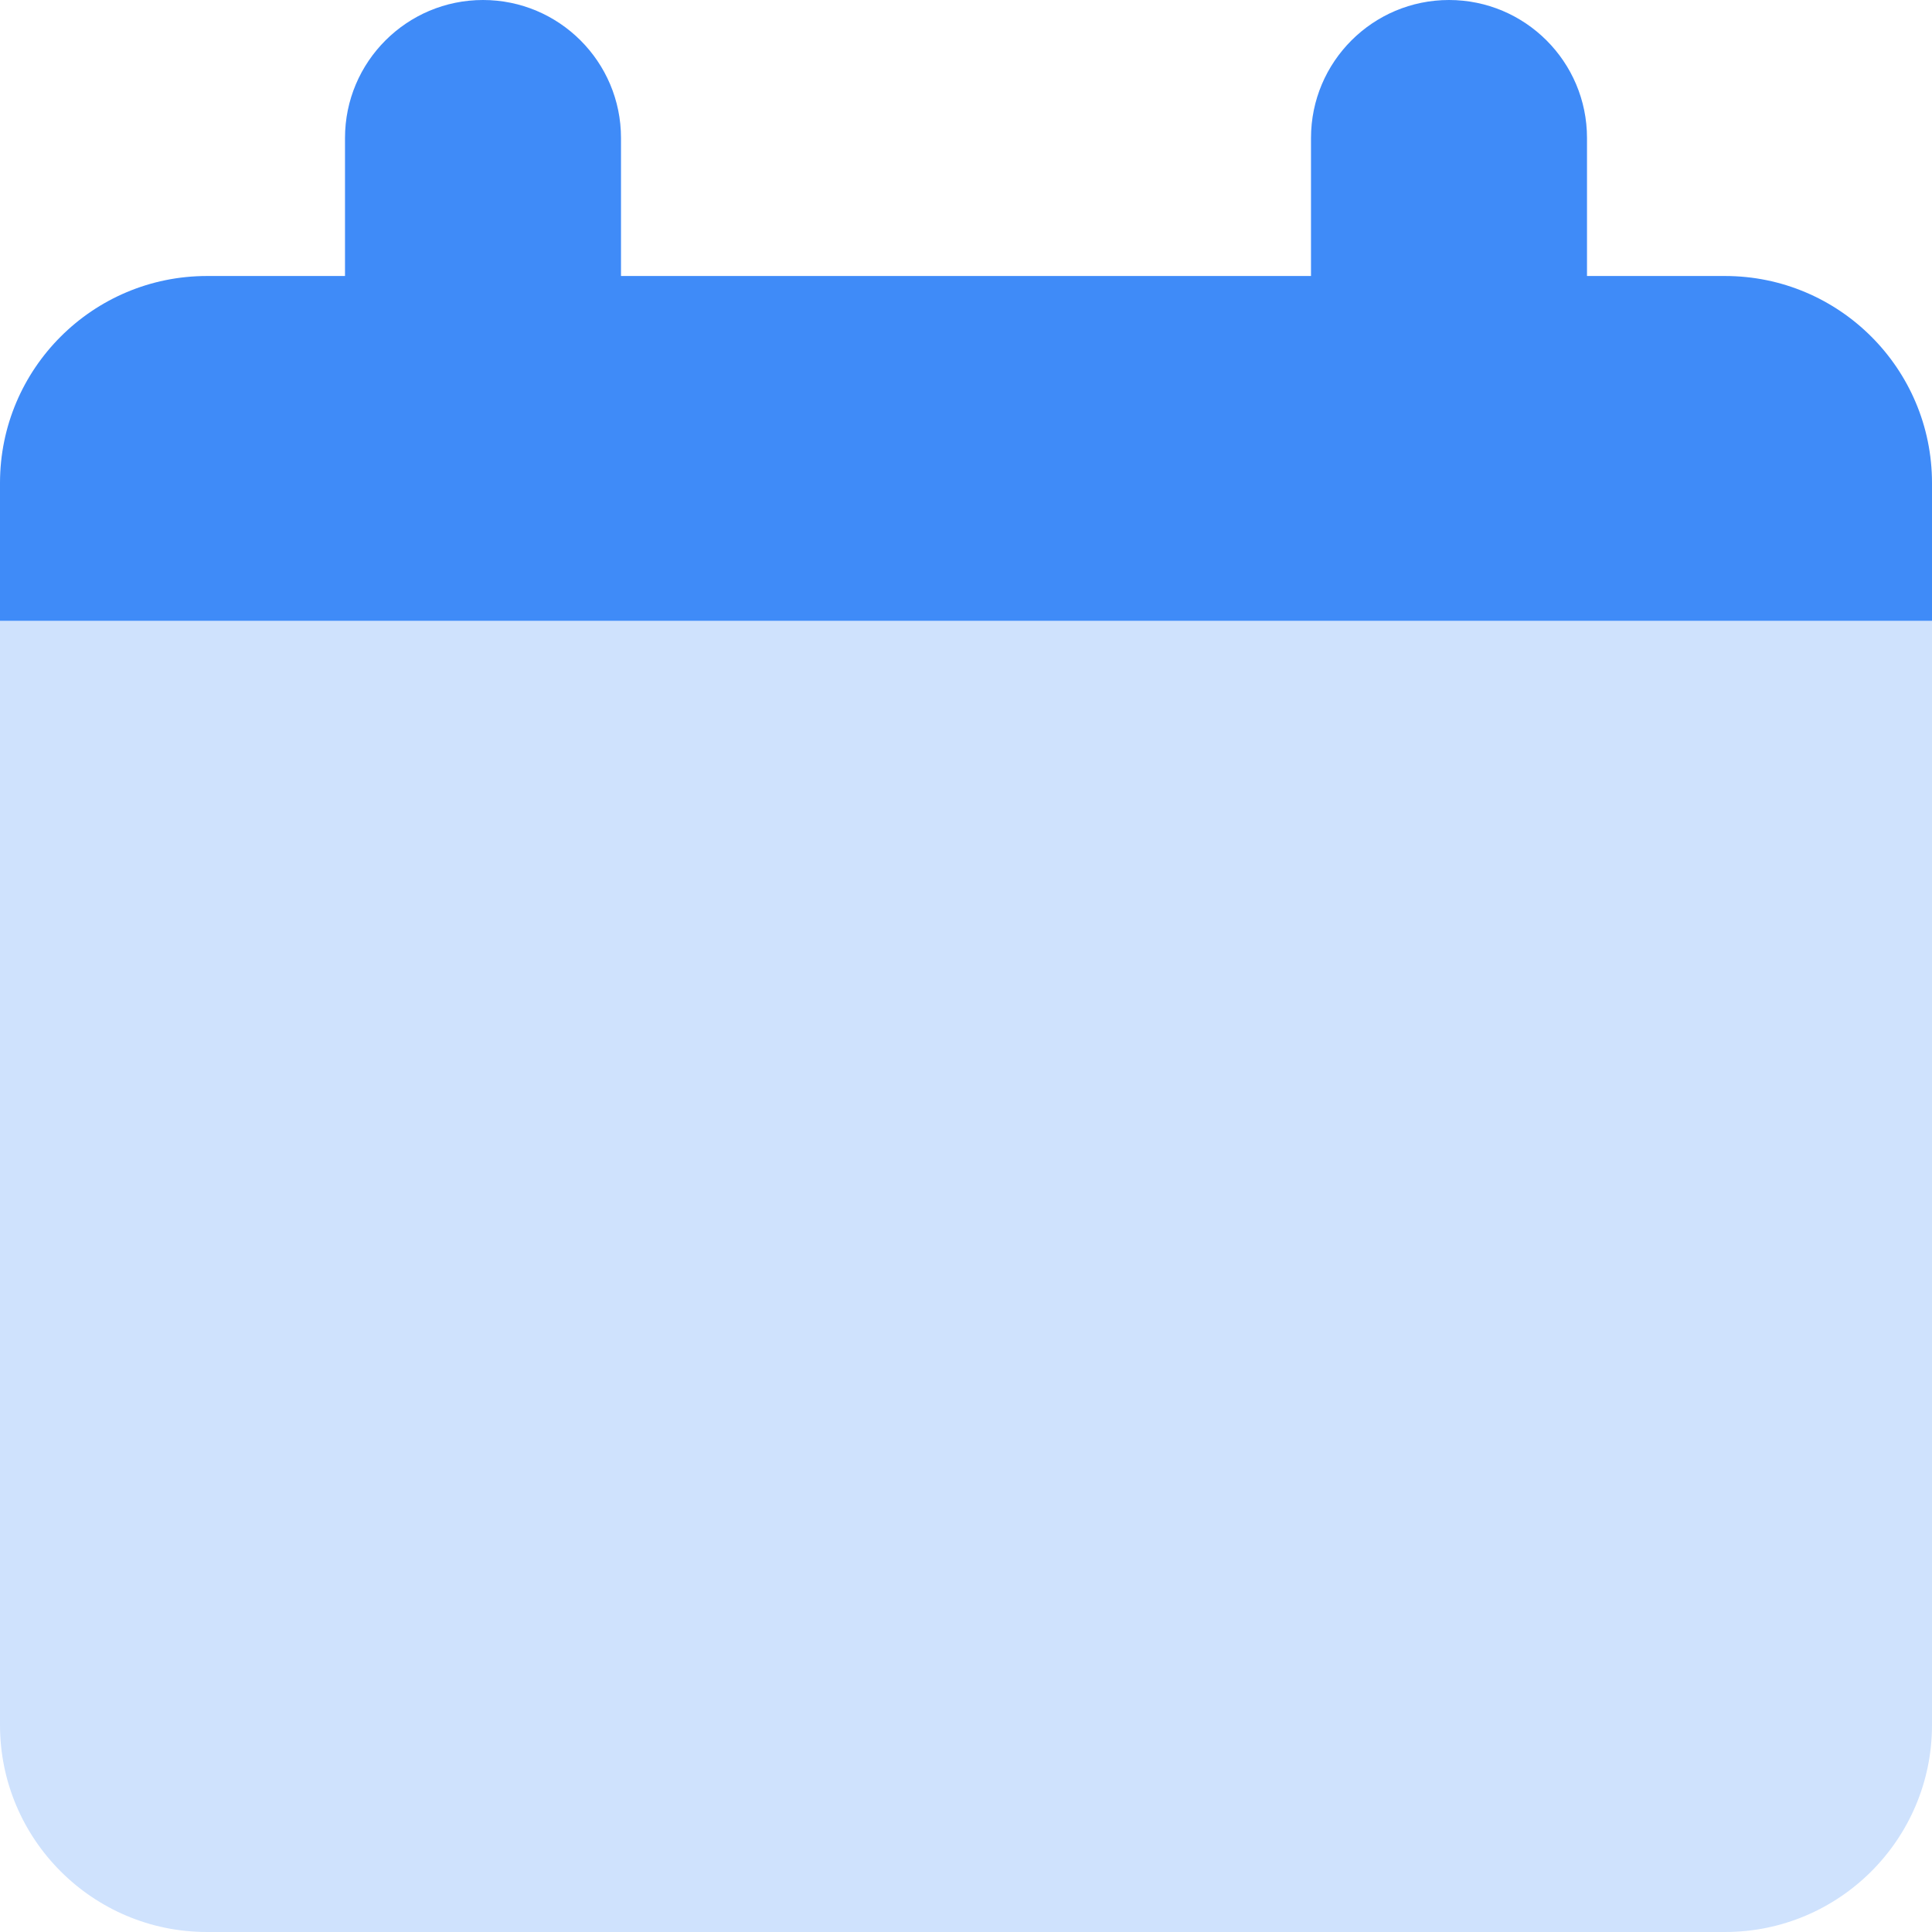
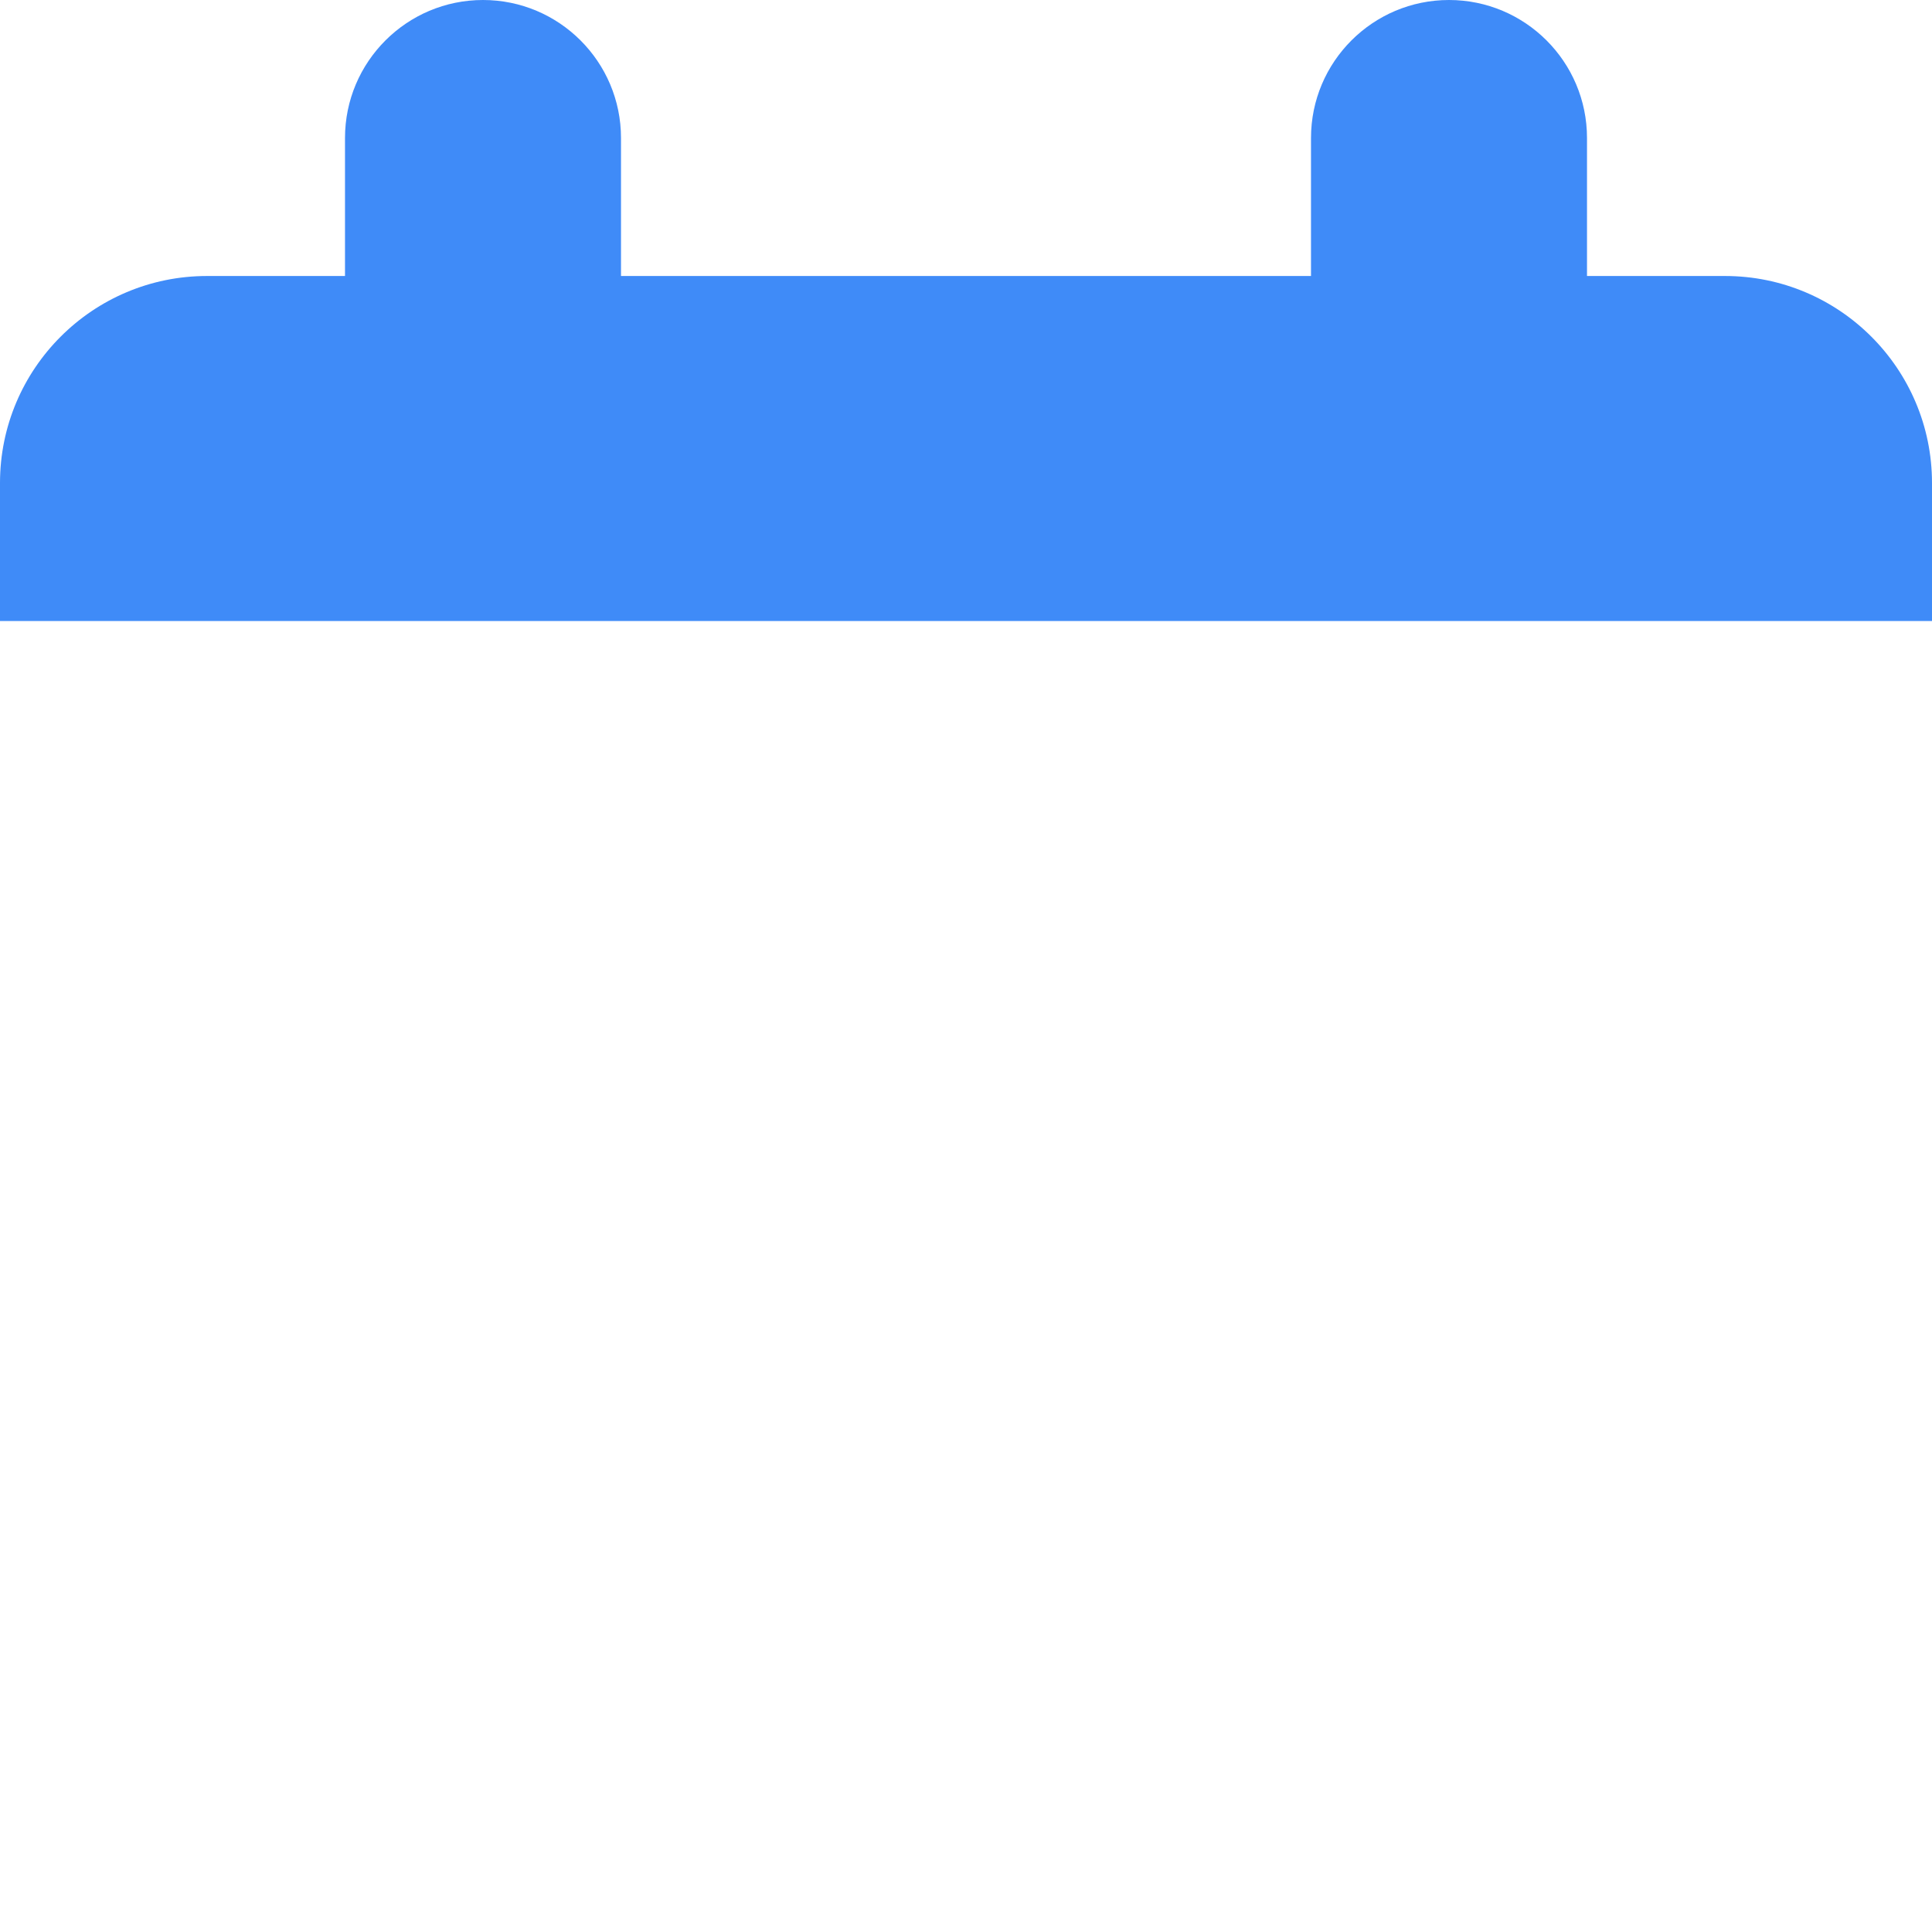
<svg xmlns="http://www.w3.org/2000/svg" width="14" height="14" viewBox="0 0 14 14" fill="none">
  <g id="blank-calendar--blank-calendar-date-day-month-empty" clip-path="url(#clip0_6001_200593)">
    <g id="blank-calendar--blank-calendar-date-day-month-empty_2">
      <path id="Subtract" fill-rule="evenodd" clip-rule="evenodd" d="M3.5 0C4.052 0 4.5 0.448 4.5 1V2H9.5V1C9.5 0.448 9.948 0 10.5 0C11.052 0 11.5 0.448 11.5 1V2H12.5C13.328 2 14 2.672 14 3.5V4.5H0V3.5C0 2.672 0.672 2 1.5 2H2.5V1C2.5 0.448 2.948 0 3.5 0Z" fill="#3F8BF8" />
-       <path id="Rectangle 481" d="M0 4.5H14V12.5C14 13.328 13.328 14 12.5 14H1.5C0.672 14 0 13.328 0 12.5V4.5Z" fill="#CFE2FD" />
    </g>
  </g>
  <defs>
    <clipPath id="clip0_6001_200593">
      <rect width="14" height="14" fill="white" />
    </clipPath>
  </defs>
</svg>